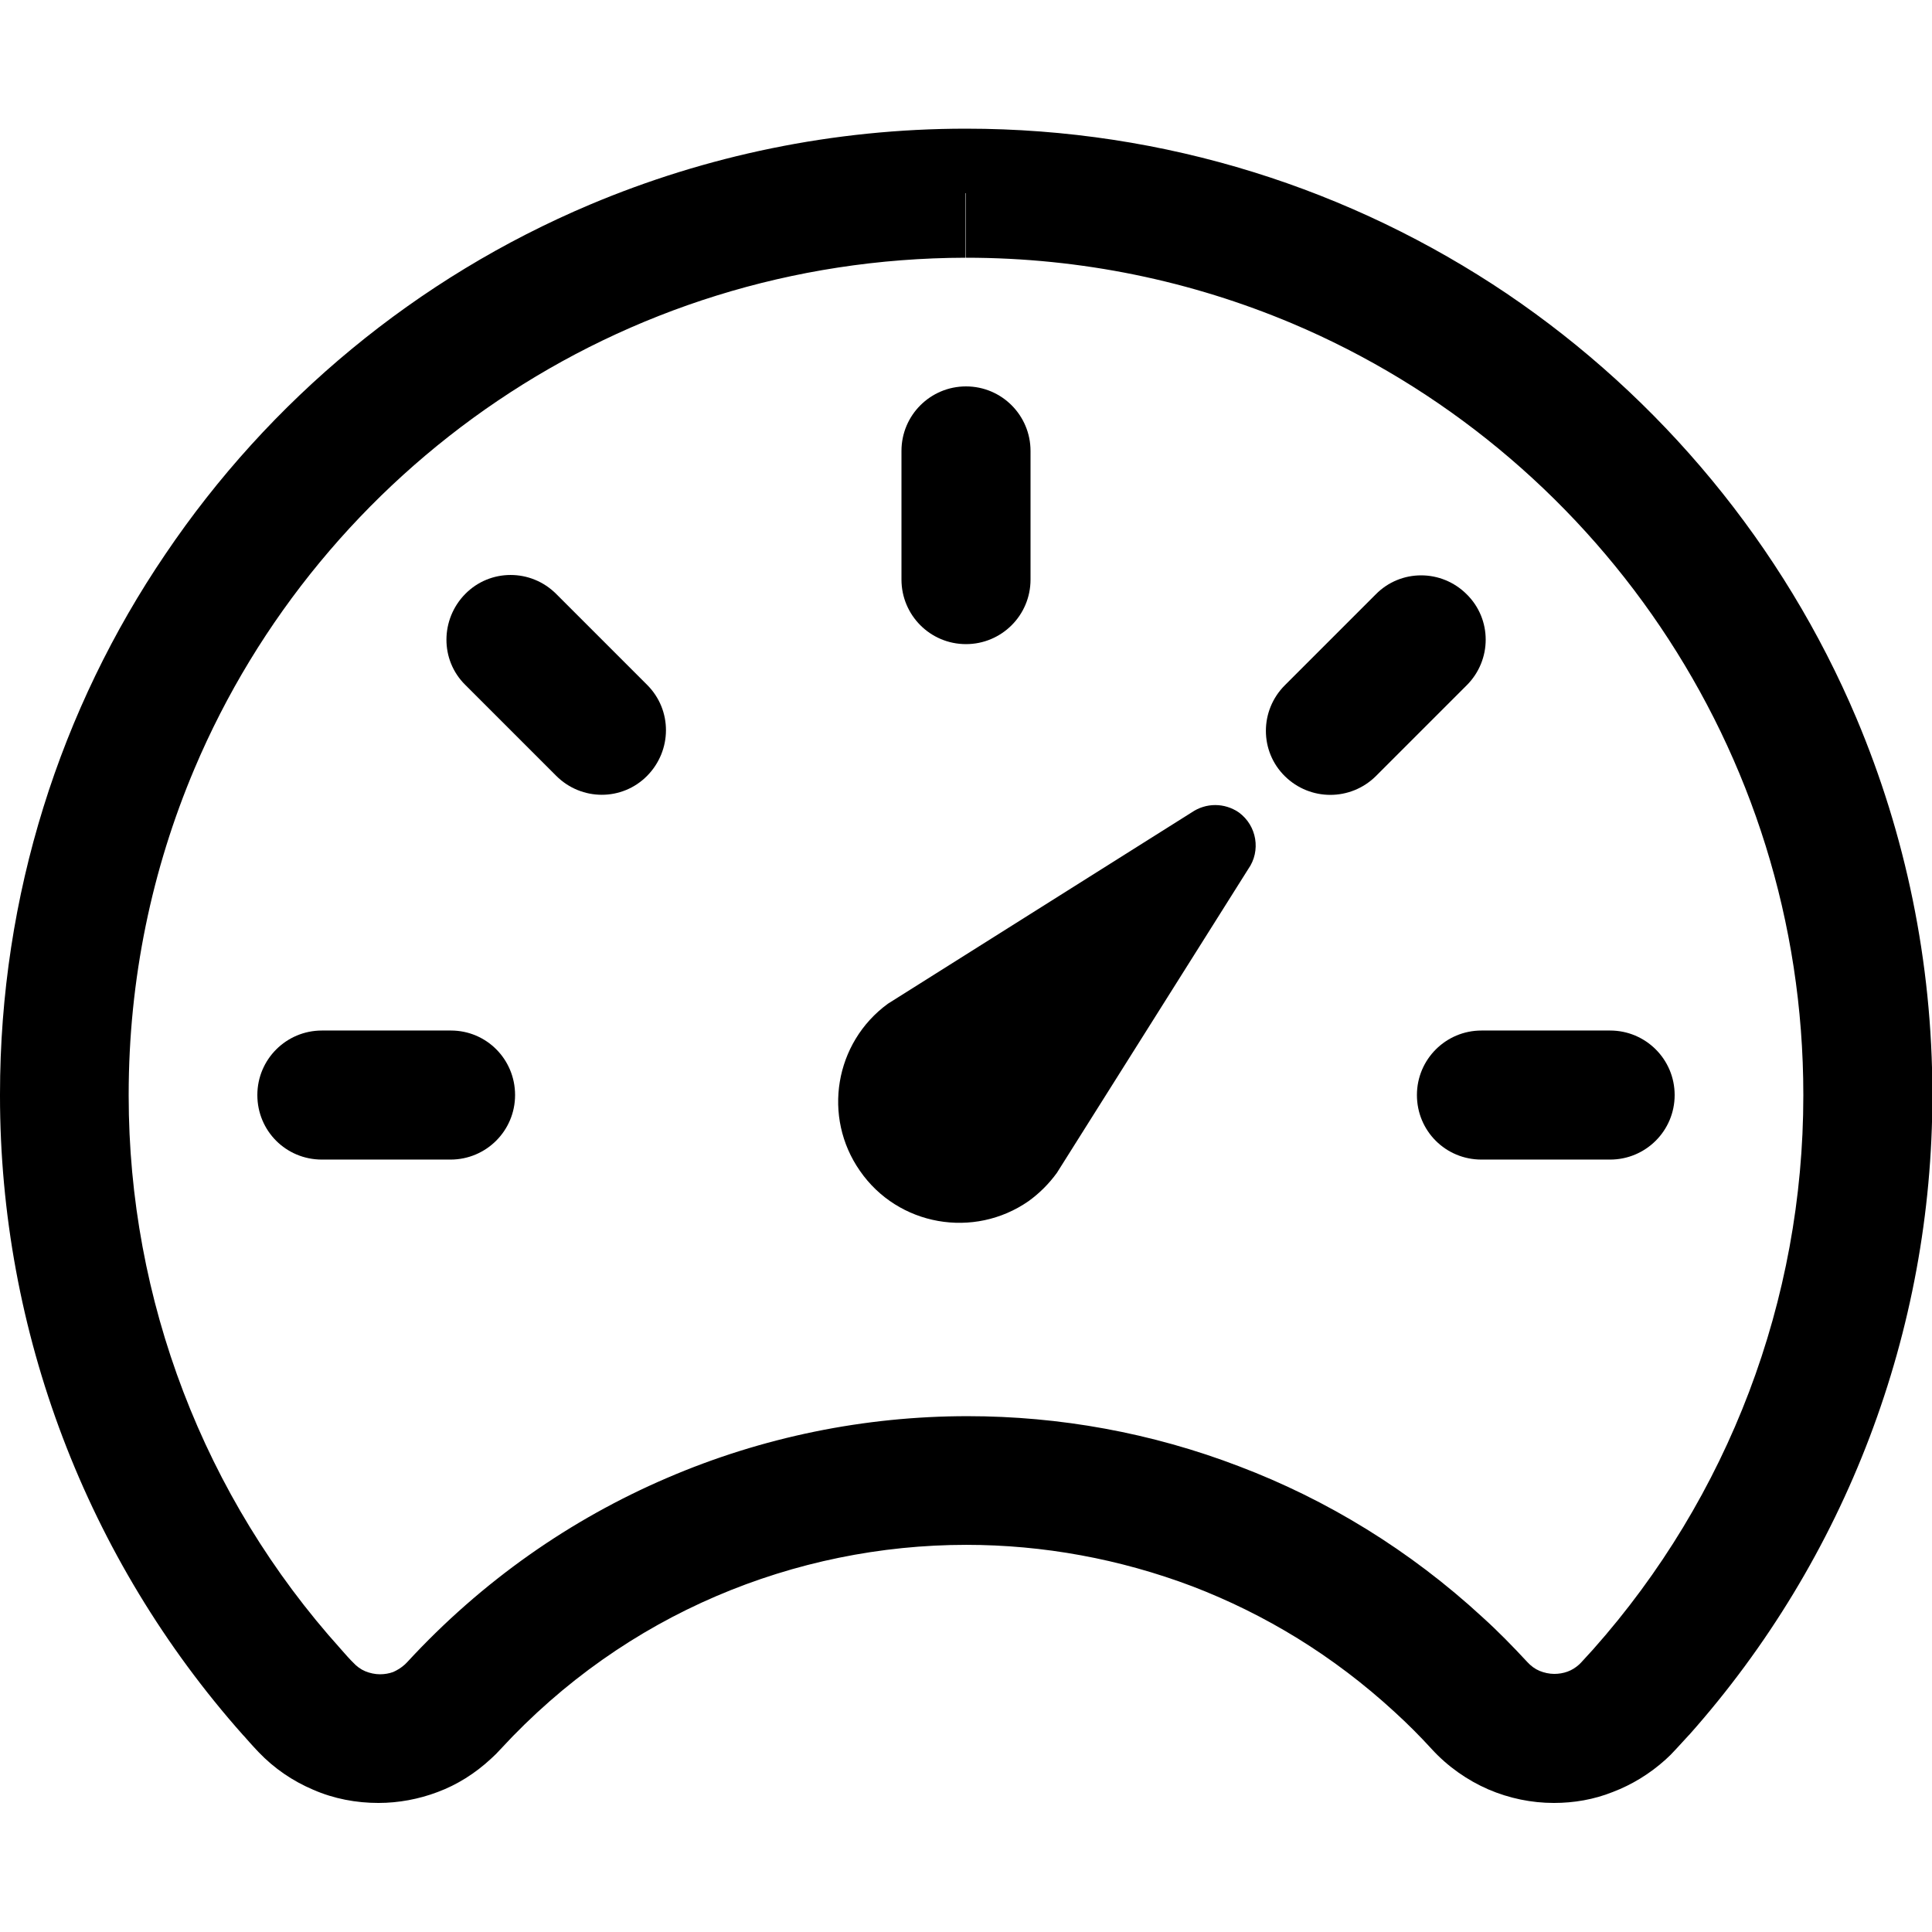
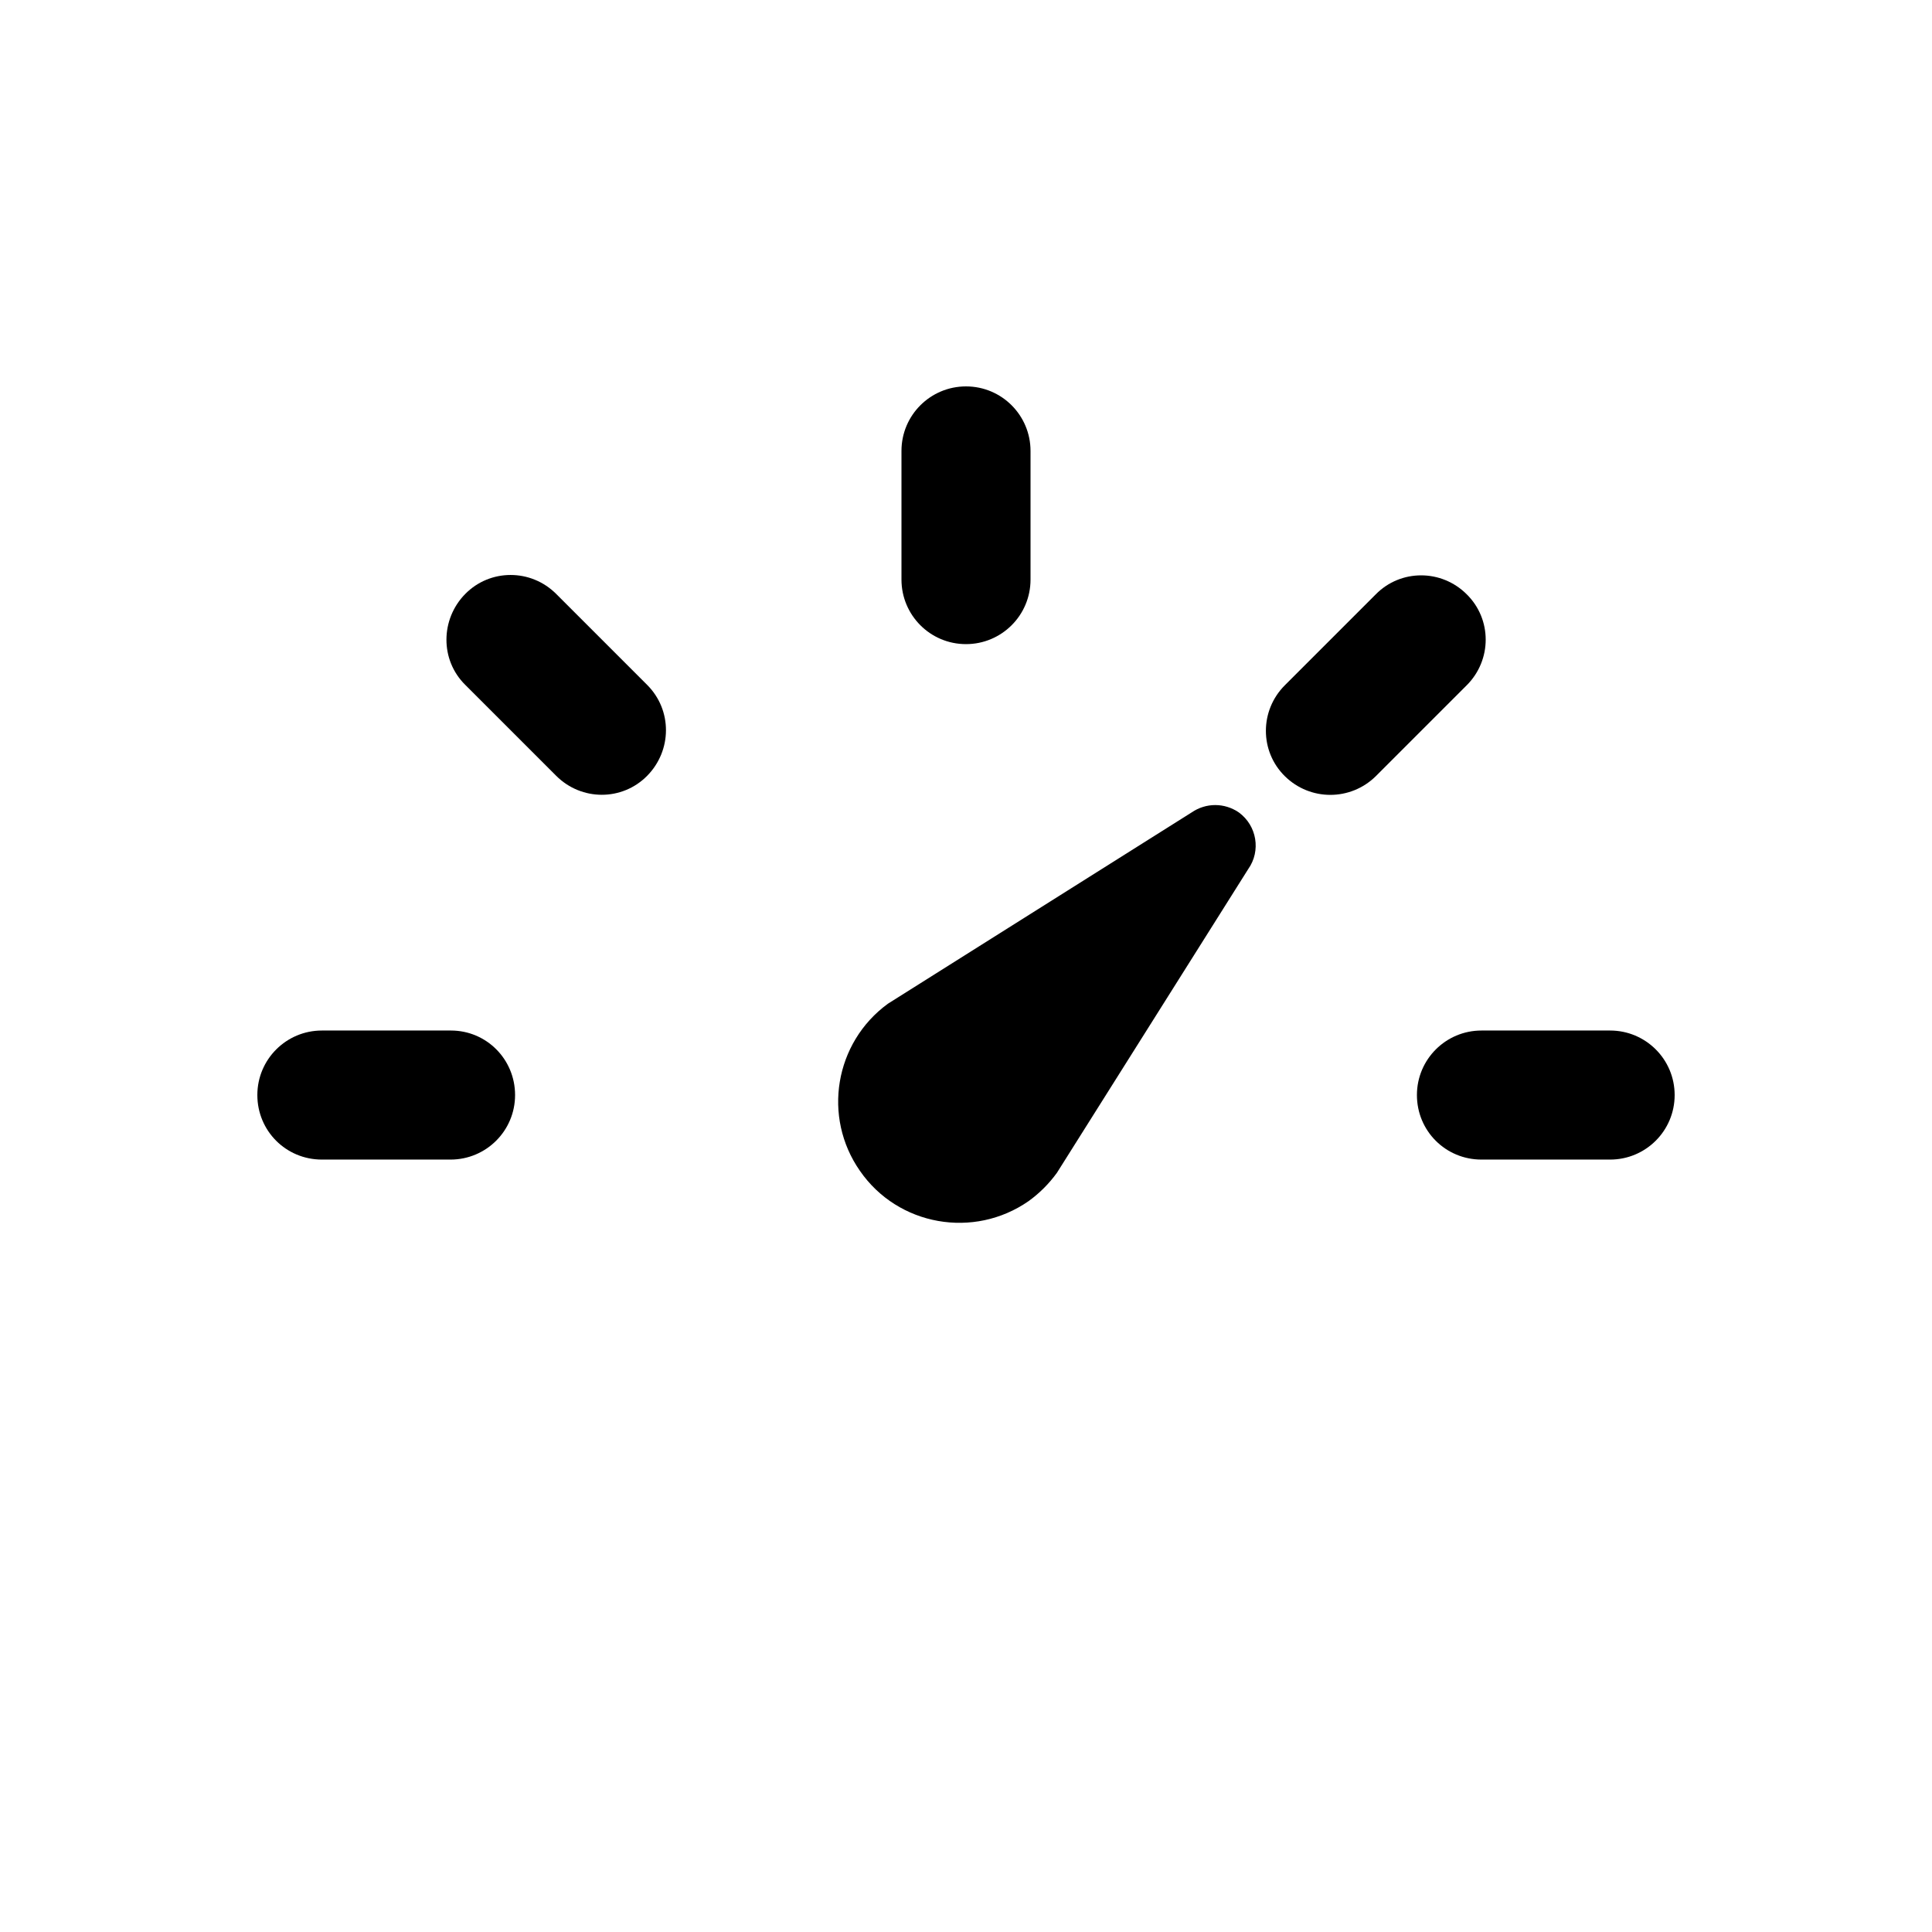
<svg xmlns="http://www.w3.org/2000/svg" id="Layer_1" x="0px" y="0px" viewBox="0 0 512 512" style="enable-background:new 0 0 512 512;" xml:space="preserve">
  <g>
    <path d="M328.3,215.3c-3.8-2.6-8.7-2.6-12.5,0L235.3,266c-14.1,10.3-17.4,30-7.4,44.3c10.1,14.6,30.2,18.1,44.7,8   c2.9-2.1,5.4-4.6,7.5-7.5l50.7-80.5C334.2,225.5,333.1,218.8,328.3,215.3z" />
-     <path d="M492,190.4c-19.4-45.9-51.9-85-92.7-112.6C358.3,50.2,309,34.1,256,34.1c-35.3,0-69,7.2-99.6,20.1   c-46,19.4-85,51.8-112.6,92.7C16.1,187.7,0,237.1,0,290c0,0.1,0,0.2,0,0.4c0,62.4,22.9,122.7,64.4,169.4l0.2,0.2   c0.8,0.9,2,2.3,3.9,4.3l0,0c4.2,4.4,9.1,7.7,14.5,10c5.5,2.4,11.4,3.5,17.3,3.5c5.3,0,10.7-1,15.7-2.9c5.1-1.9,9.9-4.9,14.1-8.8   c0.9-0.8,1.8-1.7,2.6-2.6c16.6-18,36.1-31.5,57.1-40.5s43.6-13.6,66.3-13.6c20.3,0,40.6,3.7,59.9,11c19.3,7.4,37.4,18.4,53.6,33.3   c3.4,3.1,6.7,6.4,9.8,9.8c4.3,4.7,9.5,8.3,15,10.7c5.6,2.4,11.5,3.6,17.4,3.6c5.3,0,10.6-0.9,15.6-2.9c5-1.9,9.8-4.8,14-8.6   c0.9-0.8,1.8-1.7,2.6-2.6l0.1-0.1l3.4-3.7l0.2-0.2c41.5-46.7,64.4-107,64.4-169.4c0-0.1,0-0.2,0-0.3   C512.1,254.7,504.9,221,492,190.4z M477.9,290.4c0,54.1-19.8,106.3-55.7,146.7l0,0l-3.2,3.5c-0.2,0.2-0.3,0.3-0.5,0.5   c-1,0.9-2,1.5-3.1,1.9c-1.1,0.4-2.3,0.6-3.5,0.6c-1.3,0-2.7-0.3-3.9-0.8c-1.2-0.5-2.3-1.3-3.3-2.4c-3.8-4.1-7.7-8.1-11.8-11.8   c-19.3-17.8-41.3-31.2-64.5-40c-23.2-8.9-47.6-13.3-72-13.3c-27.2,0-54.4,5.5-79.7,16.4c-25.4,10.9-48.9,27.2-68.8,48.8   c-0.2,0.2-0.4,0.4-0.6,0.6c-1,0.9-2,1.5-3.1,2c-1.1,0.4-2.3,0.6-3.5,0.6c-1.3,0-2.7-0.3-3.9-0.8s-2.3-1.3-3.3-2.4L93,440   c-0.4-0.4-1.3-1.4-2.7-3l0,0C54,396.7,34.1,344.4,34.1,290.4c0-0.1,0-0.2,0-0.3c0-30.7,6.2-59.8,17.4-86.3   c16.8-39.8,45-73.7,80.4-97.6c35.4-23.9,78-37.8,124-37.9V51.2h0.1v17.1c30.7,0,59.8,6.2,86.4,17.4c39.8,16.8,73.7,45,97.6,80.4   c23.9,35.4,37.9,78,37.9,124C477.9,290.2,477.9,290.3,477.9,290.4z" />
    <path d="M256,170.7c9.4,0,17.1-7.6,17.1-17.1v-34.1c0-9.4-7.6-17.1-17.1-17.1c-9.4,0-17.1,7.6-17.1,17.1v34.1   C238.9,163,246.5,170.7,256,170.7z" />
    <path d="M426.7,273.1h-34.1c-9.4,0-17.1,7.6-17.1,17.1s7.6,17.1,17.1,17.1h34.1c9.4,0,17.1-7.6,17.1-17.1S436.1,273.1,426.7,273.1z   " />
    <path d="M119.5,273.1H85.3c-9.4,0-17.1,7.6-17.1,17.1s7.6,17.1,17.1,17.1h34.1c9.4,0,17.1-7.6,17.1-17.1S128.9,273.1,119.5,273.1z" />
    <path d="M147.4,157.4c-6.7-6.7-17.5-6.7-24.1,0c-6.6,6.7-6.7,17.5,0,24.1l24.1,24.1c6.7,6.7,17.5,6.7,24.1,0   c6.6-6.7,6.7-17.4,0-24.1L147.4,157.4z" />
    <path d="M388.7,157.5c-6.7-6.7-17.5-6.7-24.1,0l-24.1,24.1c-6.7,6.7-6.7,17.5,0,24.1c6.7,6.6,17.4,6.6,24.1,0l24.1-24.1   C395.4,174.9,395.4,164.1,388.7,157.5z" />
  </g>
</svg>